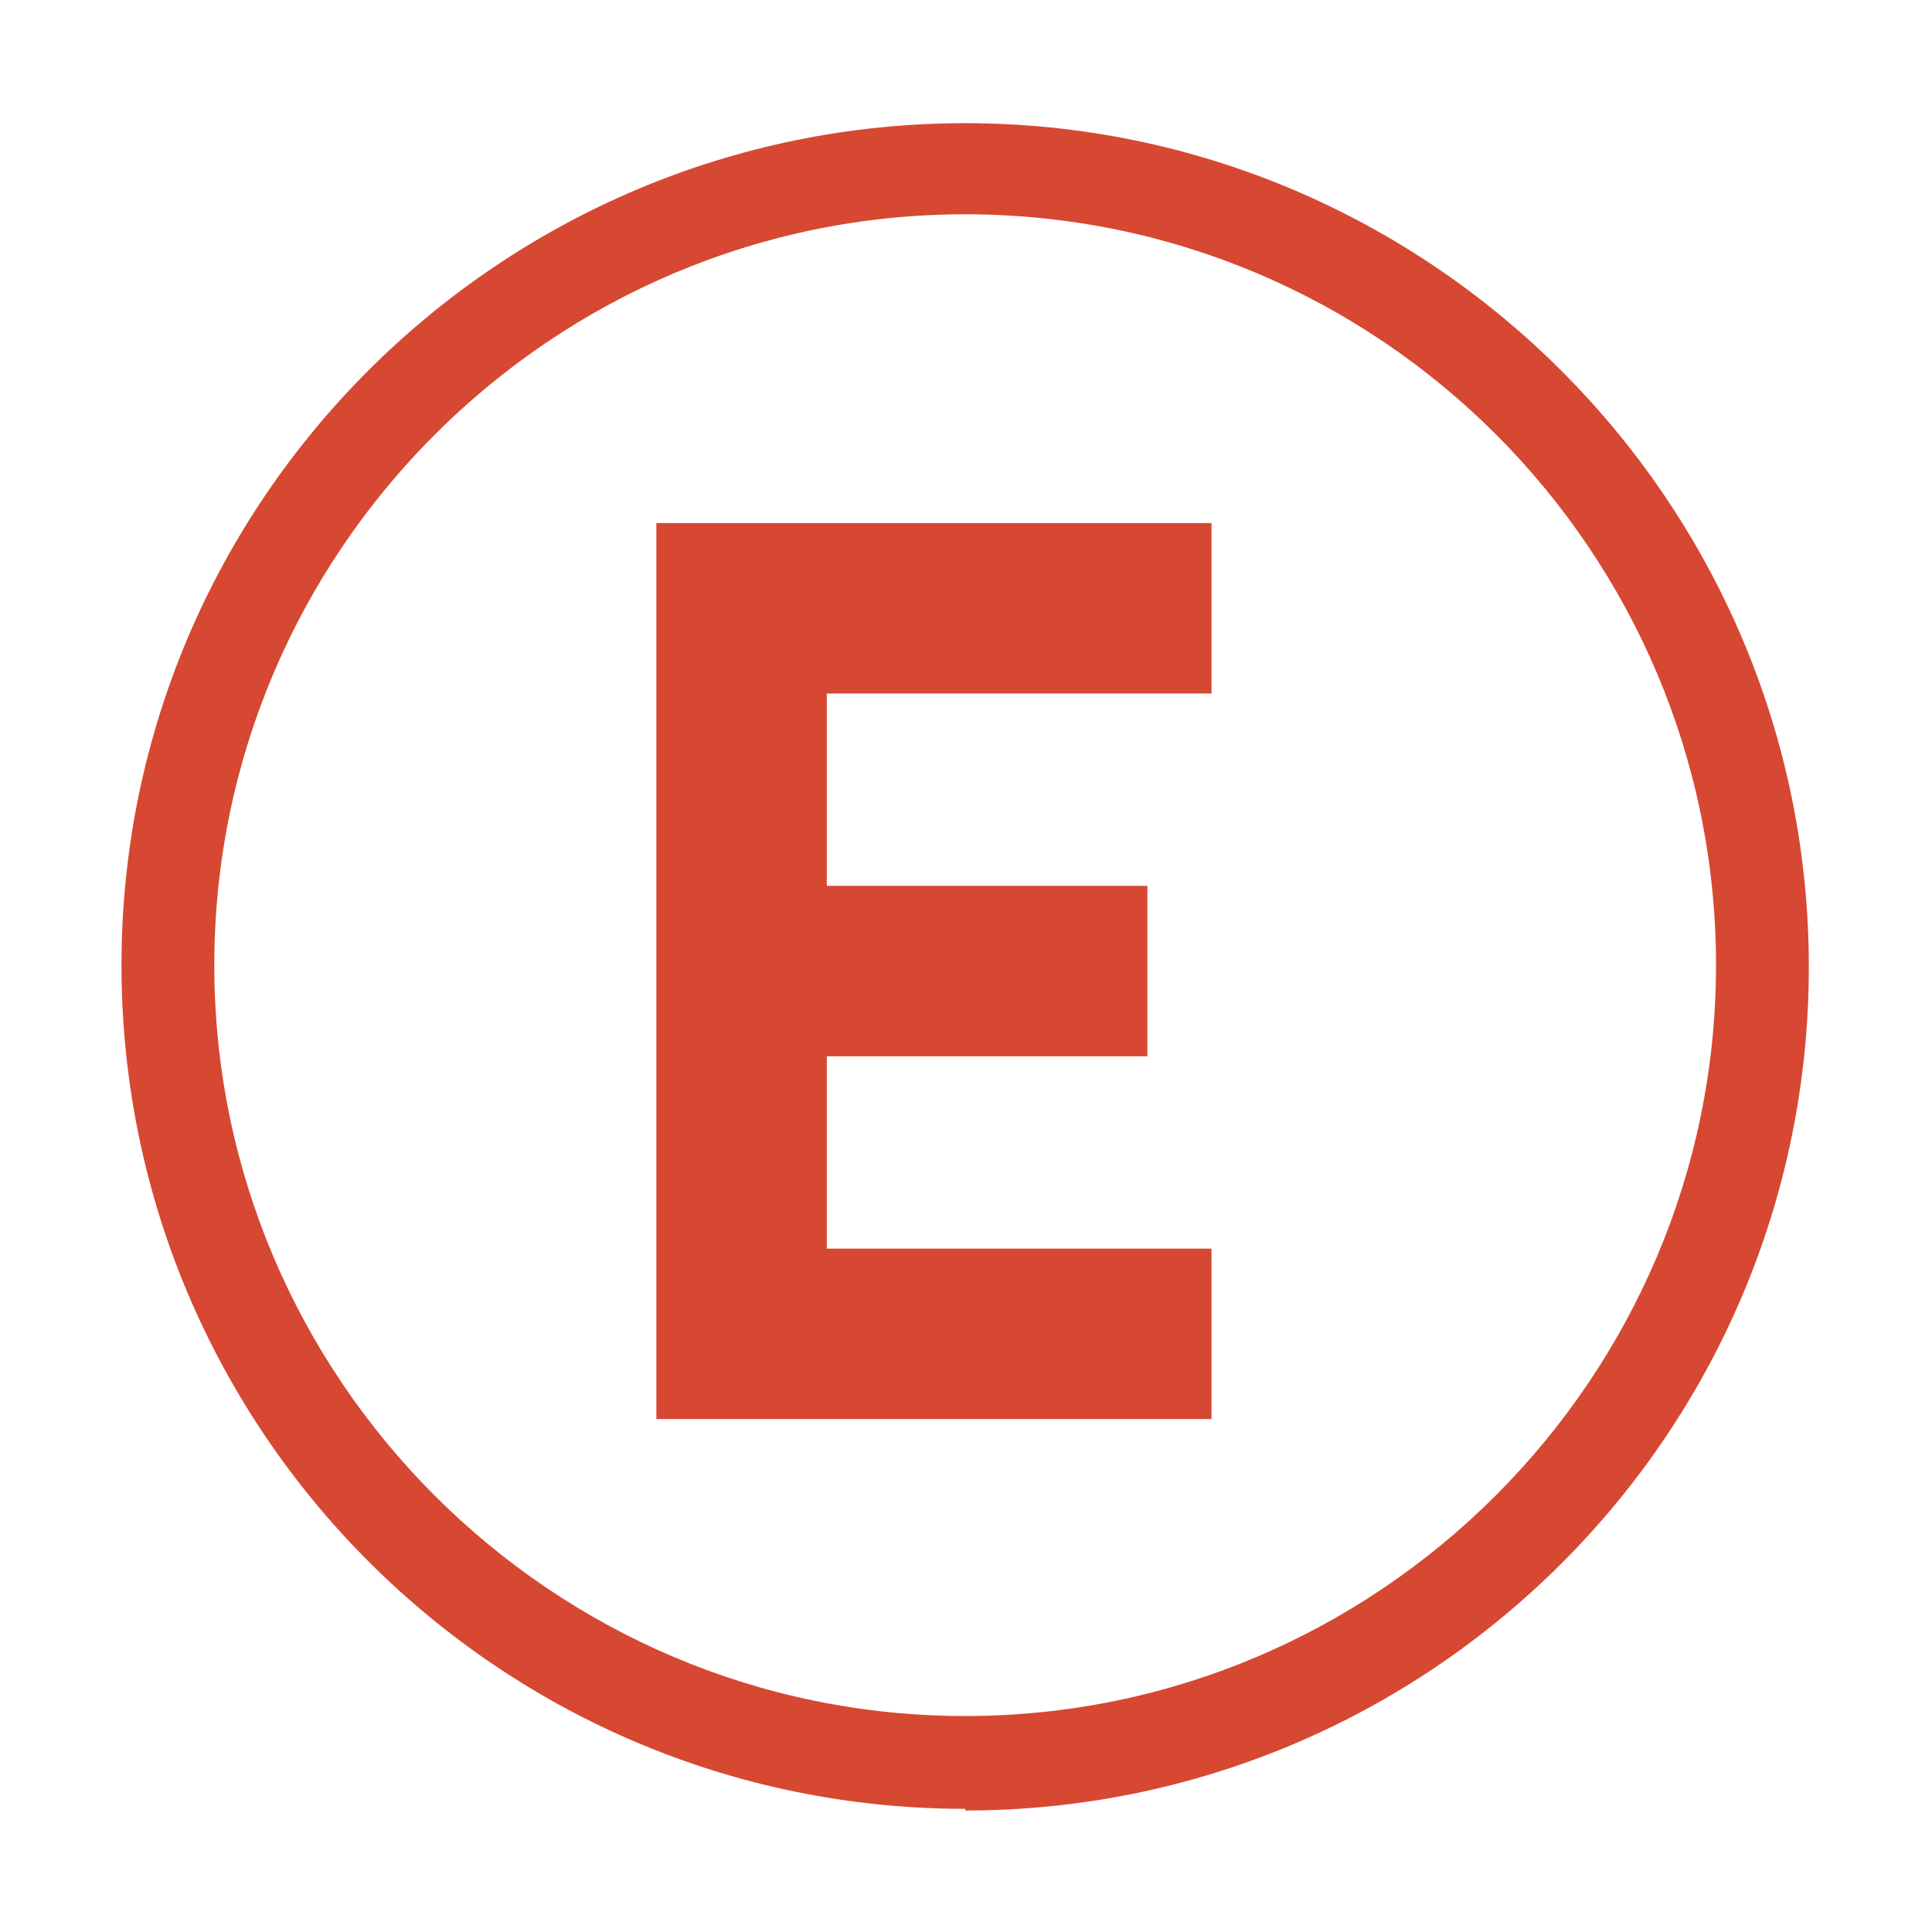
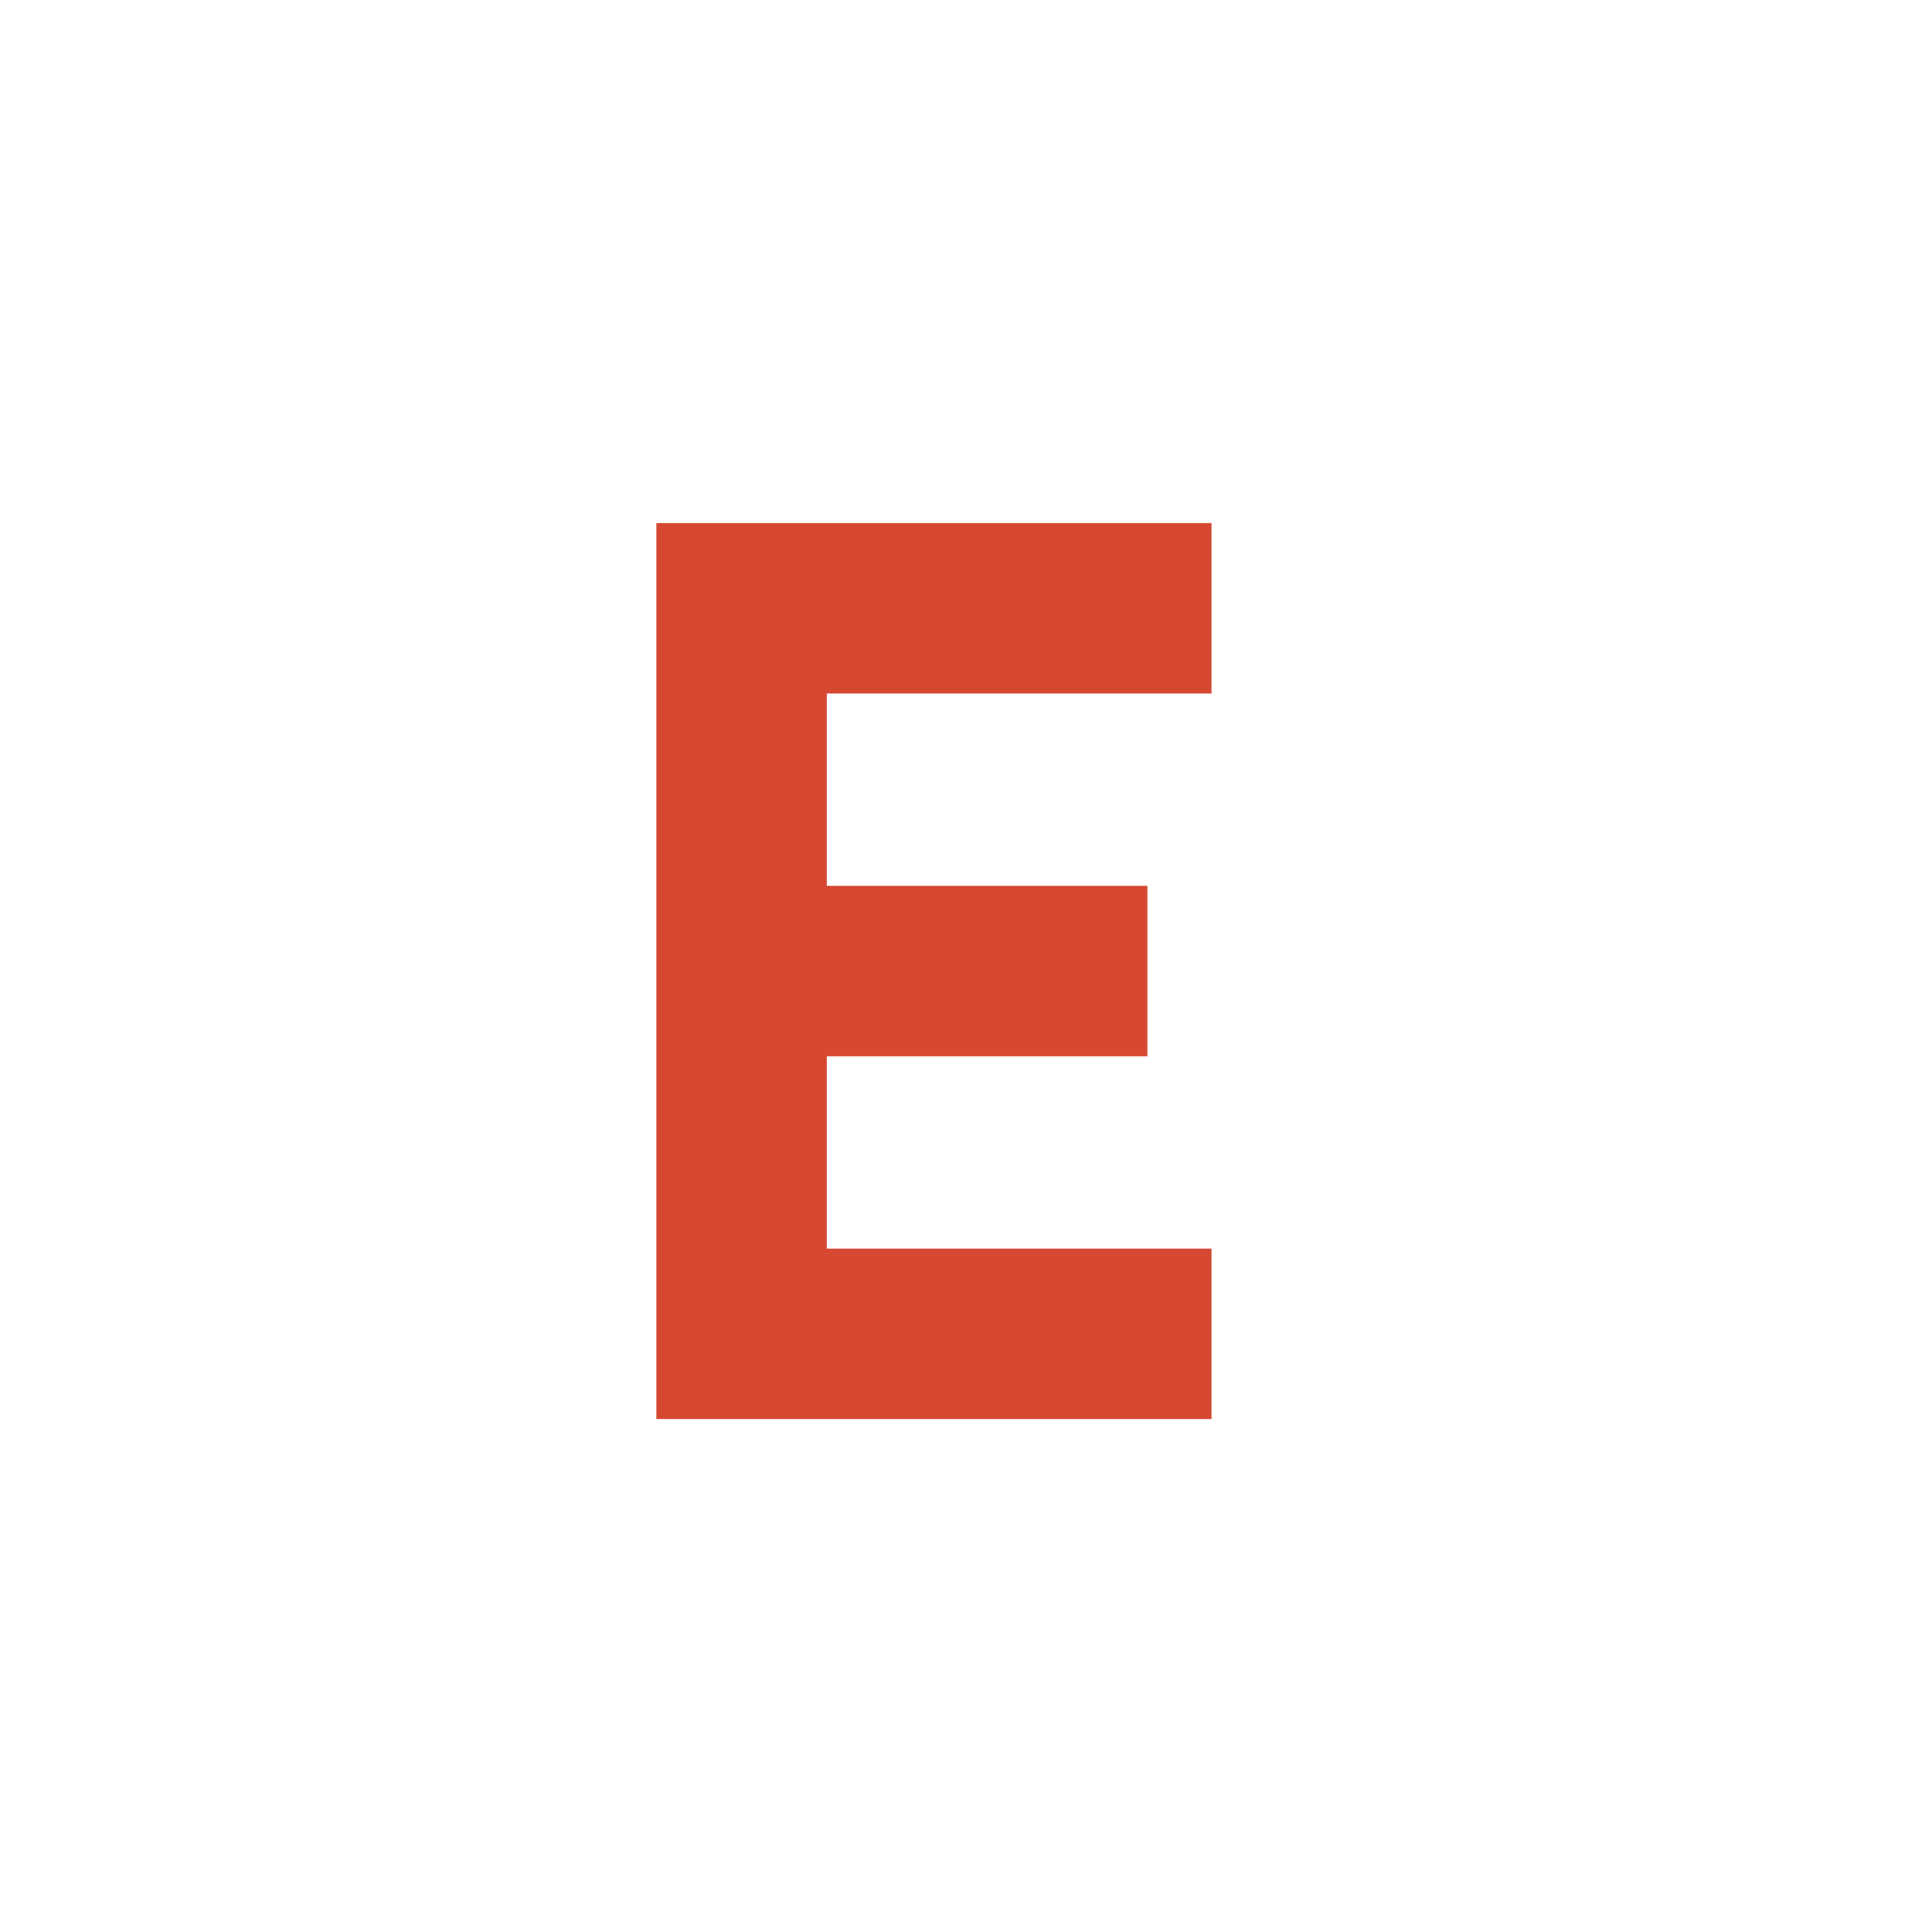
<svg xmlns="http://www.w3.org/2000/svg" viewBox="0 0 114.5 114.5">
  <defs>
    <style>      .cls-1 {        fill: #d64832;      }    </style>
  </defs>
  <g>
    <g id="Capa_1">
      <g>
-         <path class="cls-1" d="M57.2,107.2c-27.6,0-50-22.4-50-50S29.7,7.3,57.2,7.3s50,22.4,50,50-22.4,50-50,50ZM57.2,12.7c-24.5,0-44.5,20-44.5,44.5s20,44.5,44.5,44.5,44.5-20,44.5-44.5S81.8,12.7,57.2,12.7Z" />
        <path class="cls-1" d="M49,41.1v11.4h19v10.1h-19v11.4h22.8v10.1h-32.9V31h32.9v10.1h-22.8Z" />
      </g>
    </g>
  </g>
</svg>